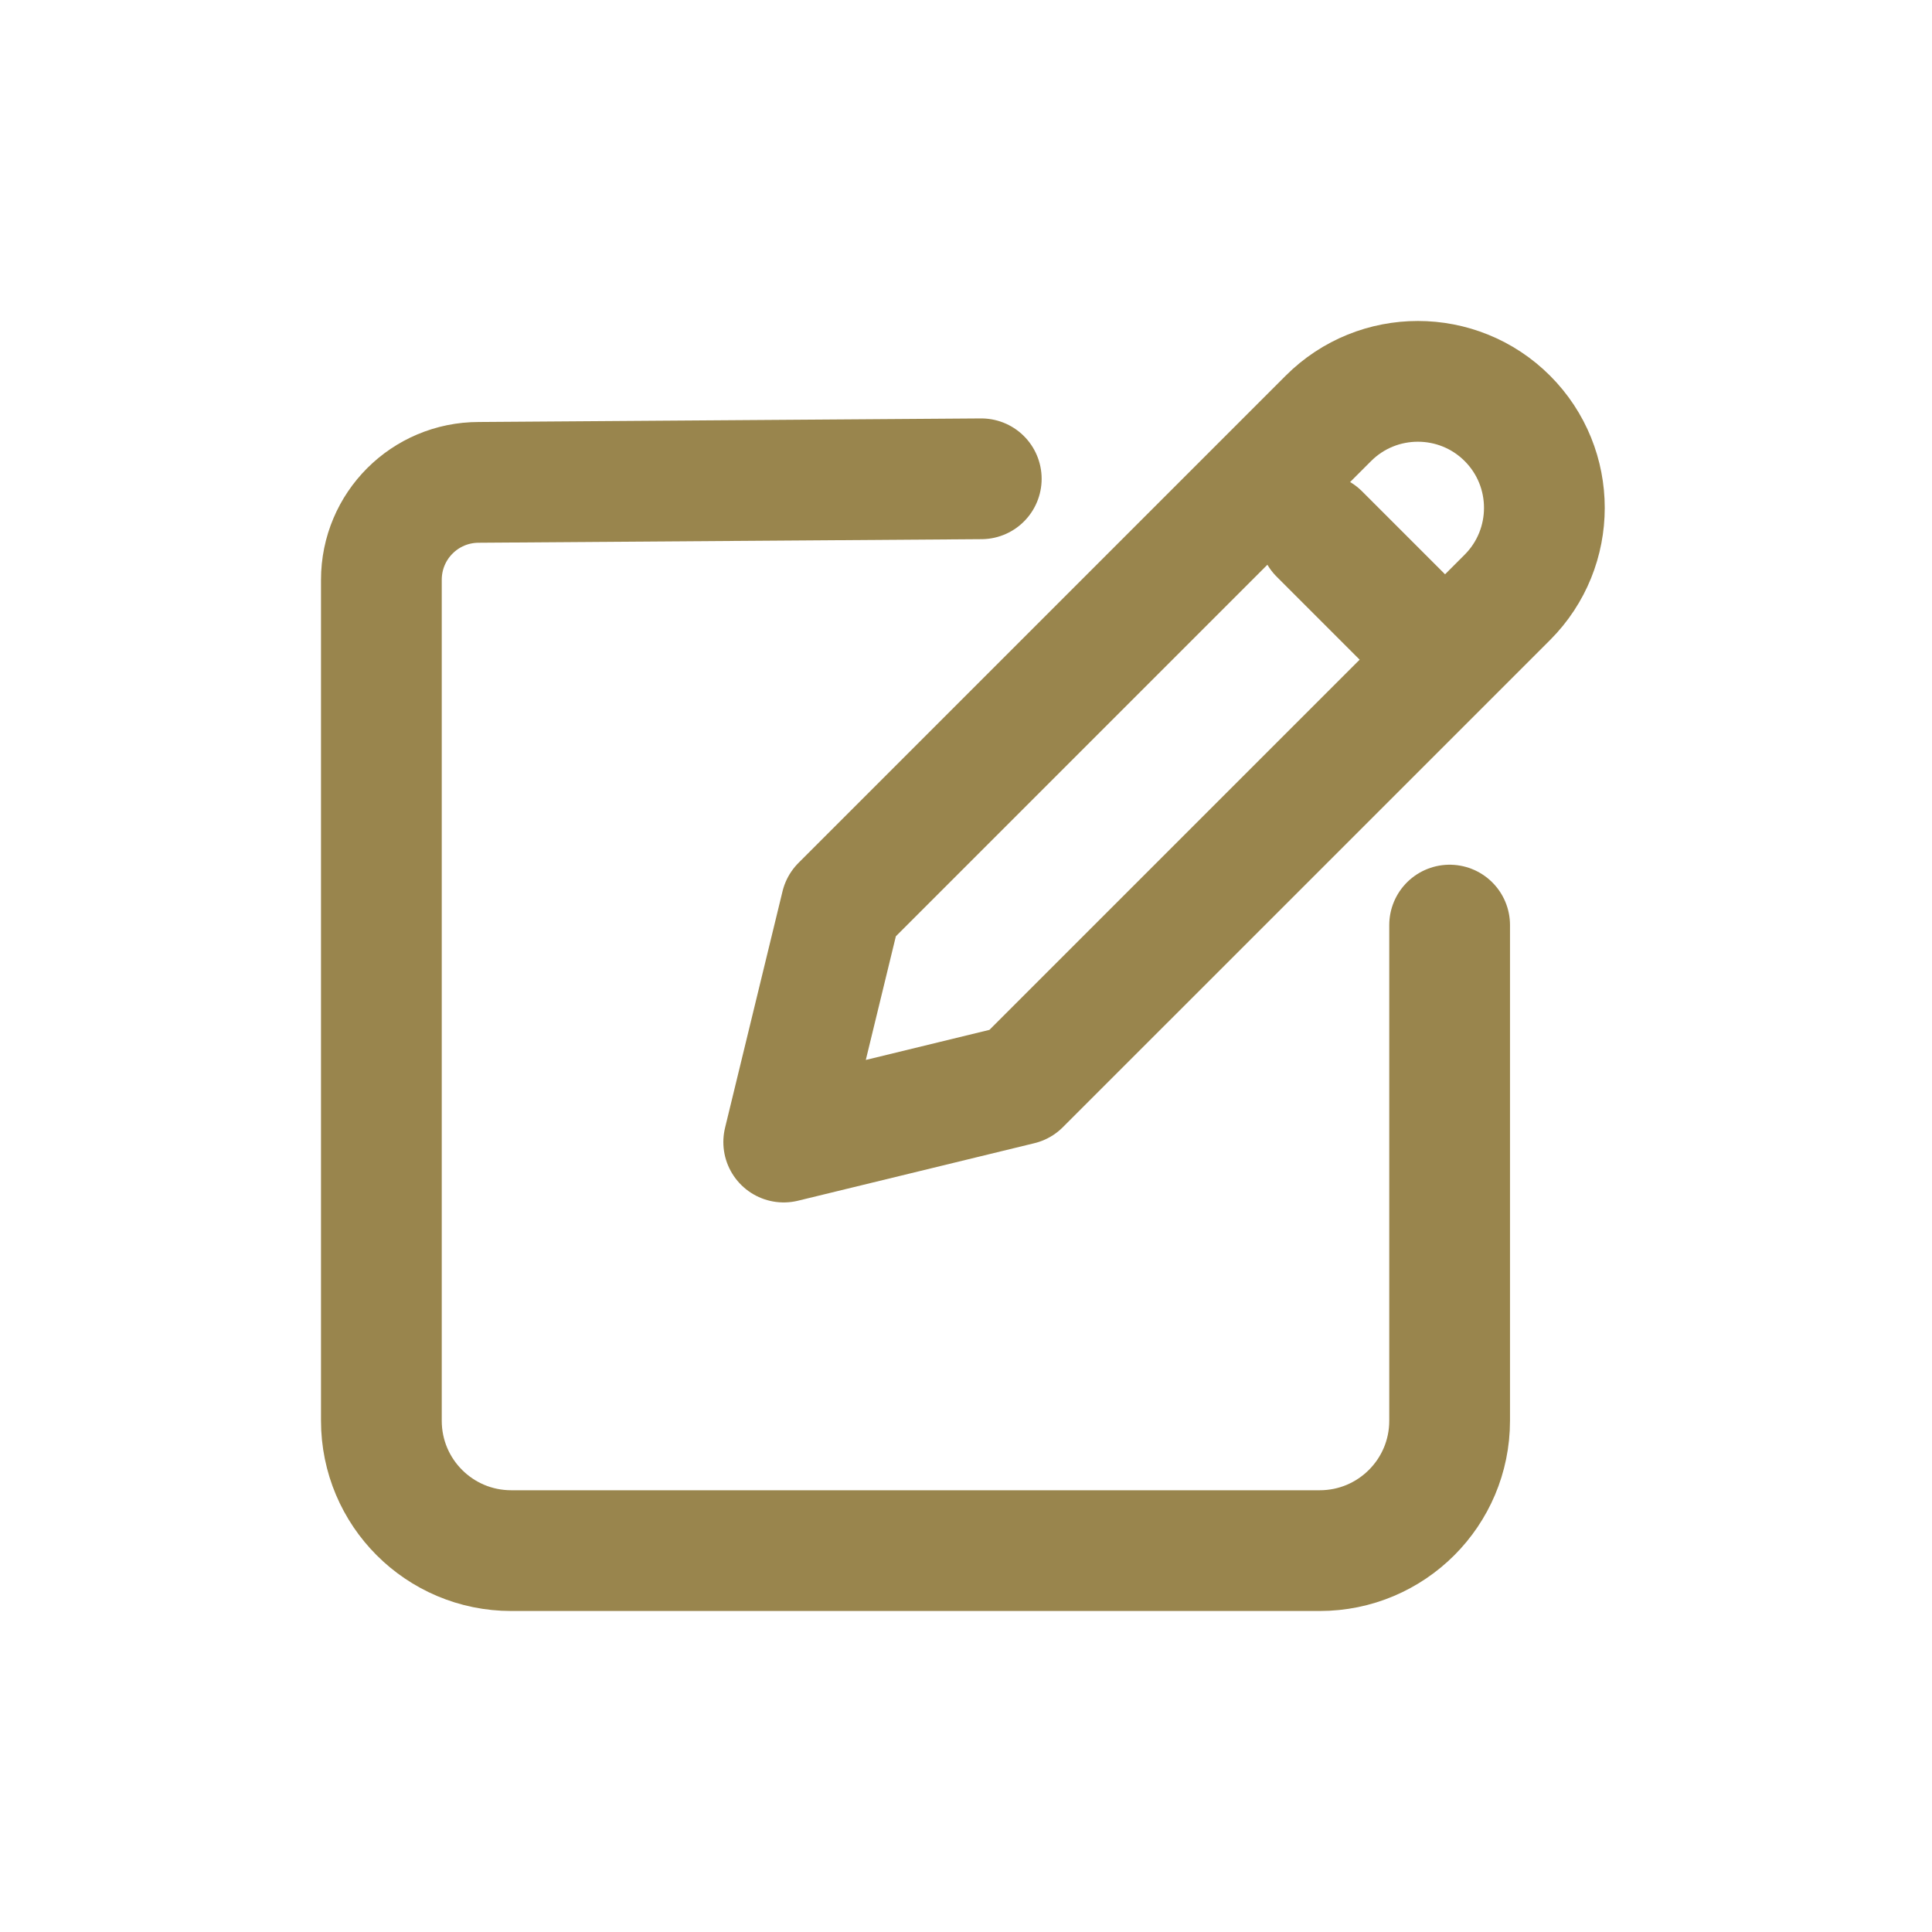
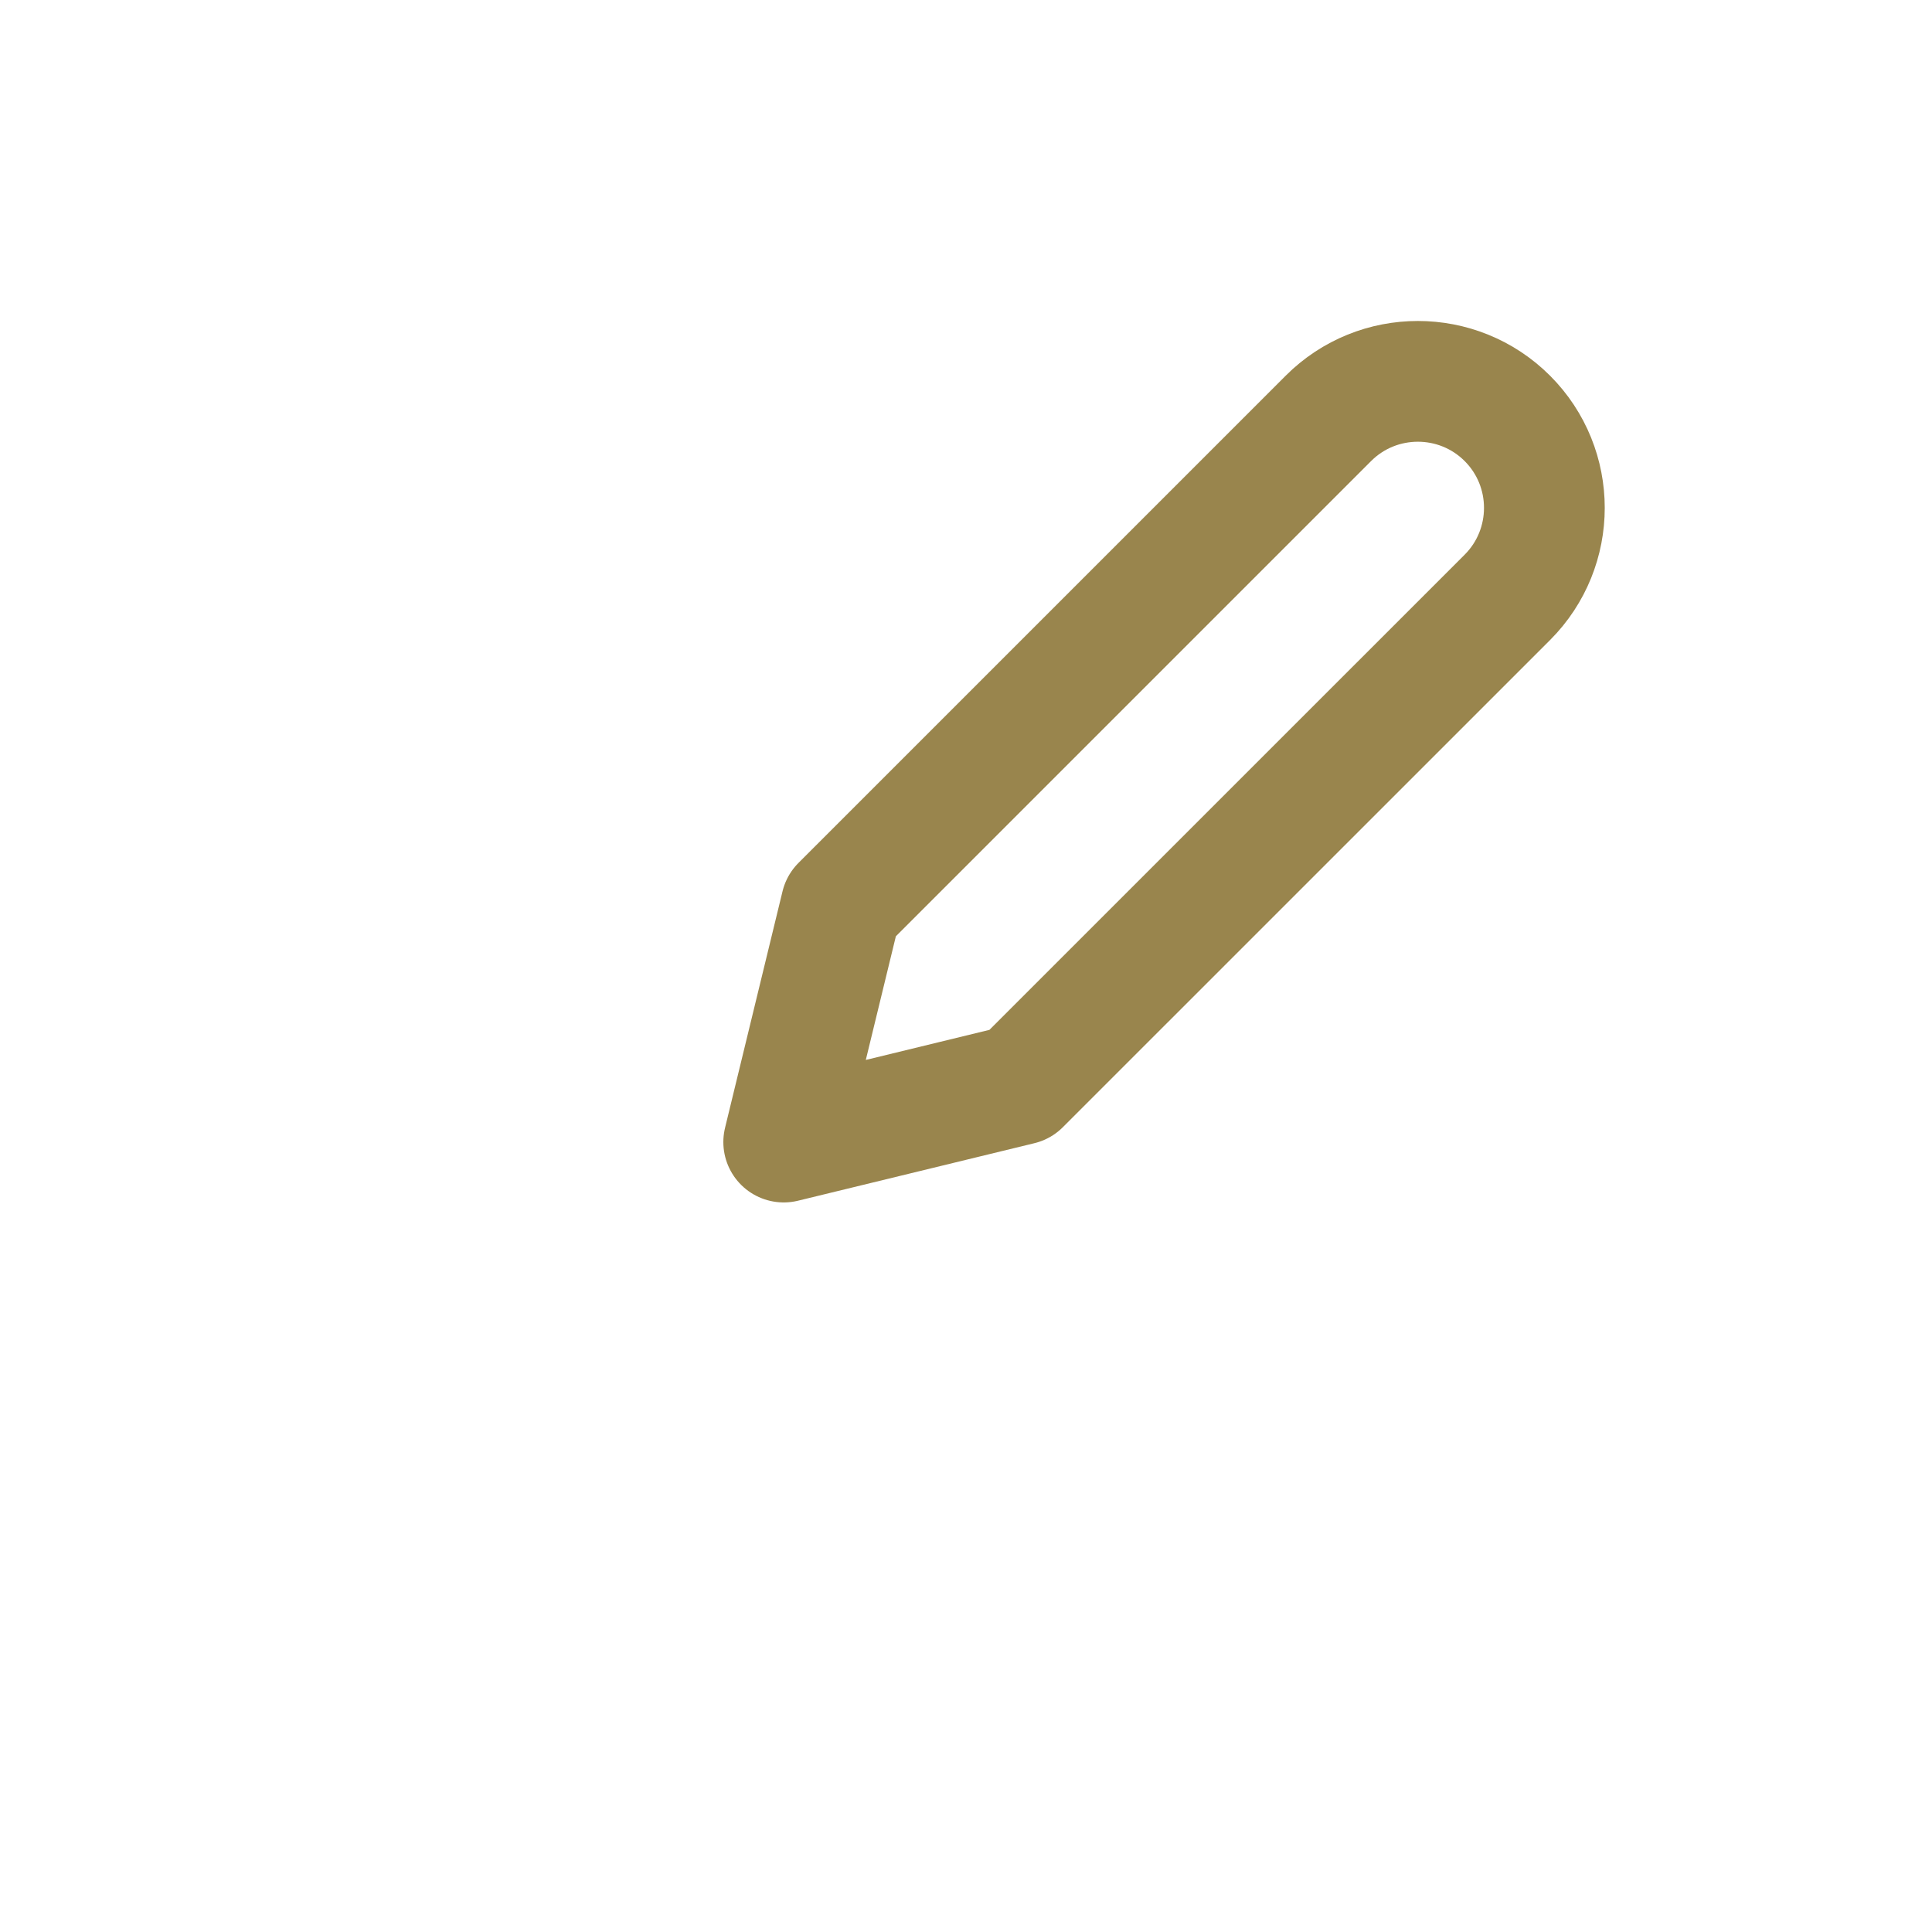
<svg xmlns="http://www.w3.org/2000/svg" width="40" height="40" viewBox="0 0 40 40" fill="none">
-   <path d="M17.416 18.749L16.226 23.645L21.121 22.454L31.208 12.368C32.23 11.345 32.23 9.684 31.208 8.662C30.186 7.64 28.525 7.64 27.503 8.662L17.416 18.749Z" stroke="#99854D" stroke-width="2.5" stroke-linecap="round" stroke-linejoin="round" />
-   <path d="M27.316 11.056L29.334 13.074" stroke="#99854D" stroke-width="2.5" stroke-linecap="round" stroke-linejoin="round" />
-   <path d="M30.013 19.153V29.415C30.013 30.901 28.809 32.104 27.323 32.104H10.585C9.099 32.104 7.896 30.901 7.896 29.415V12.005C7.896 10.888 8.797 9.987 9.913 9.987L20.316 9.913" stroke="#99854D" stroke-width="2.5" stroke-linecap="round" stroke-linejoin="round" />
+   <path d="M17.416 18.749L16.226 23.645L21.121 22.454L31.208 12.368C32.23 11.345 32.23 9.684 31.208 8.662C30.186 7.64 28.525 7.64 27.503 8.662L17.416 18.749" stroke="#99854D" stroke-width="2.5" stroke-linecap="round" stroke-linejoin="round" />
</svg>